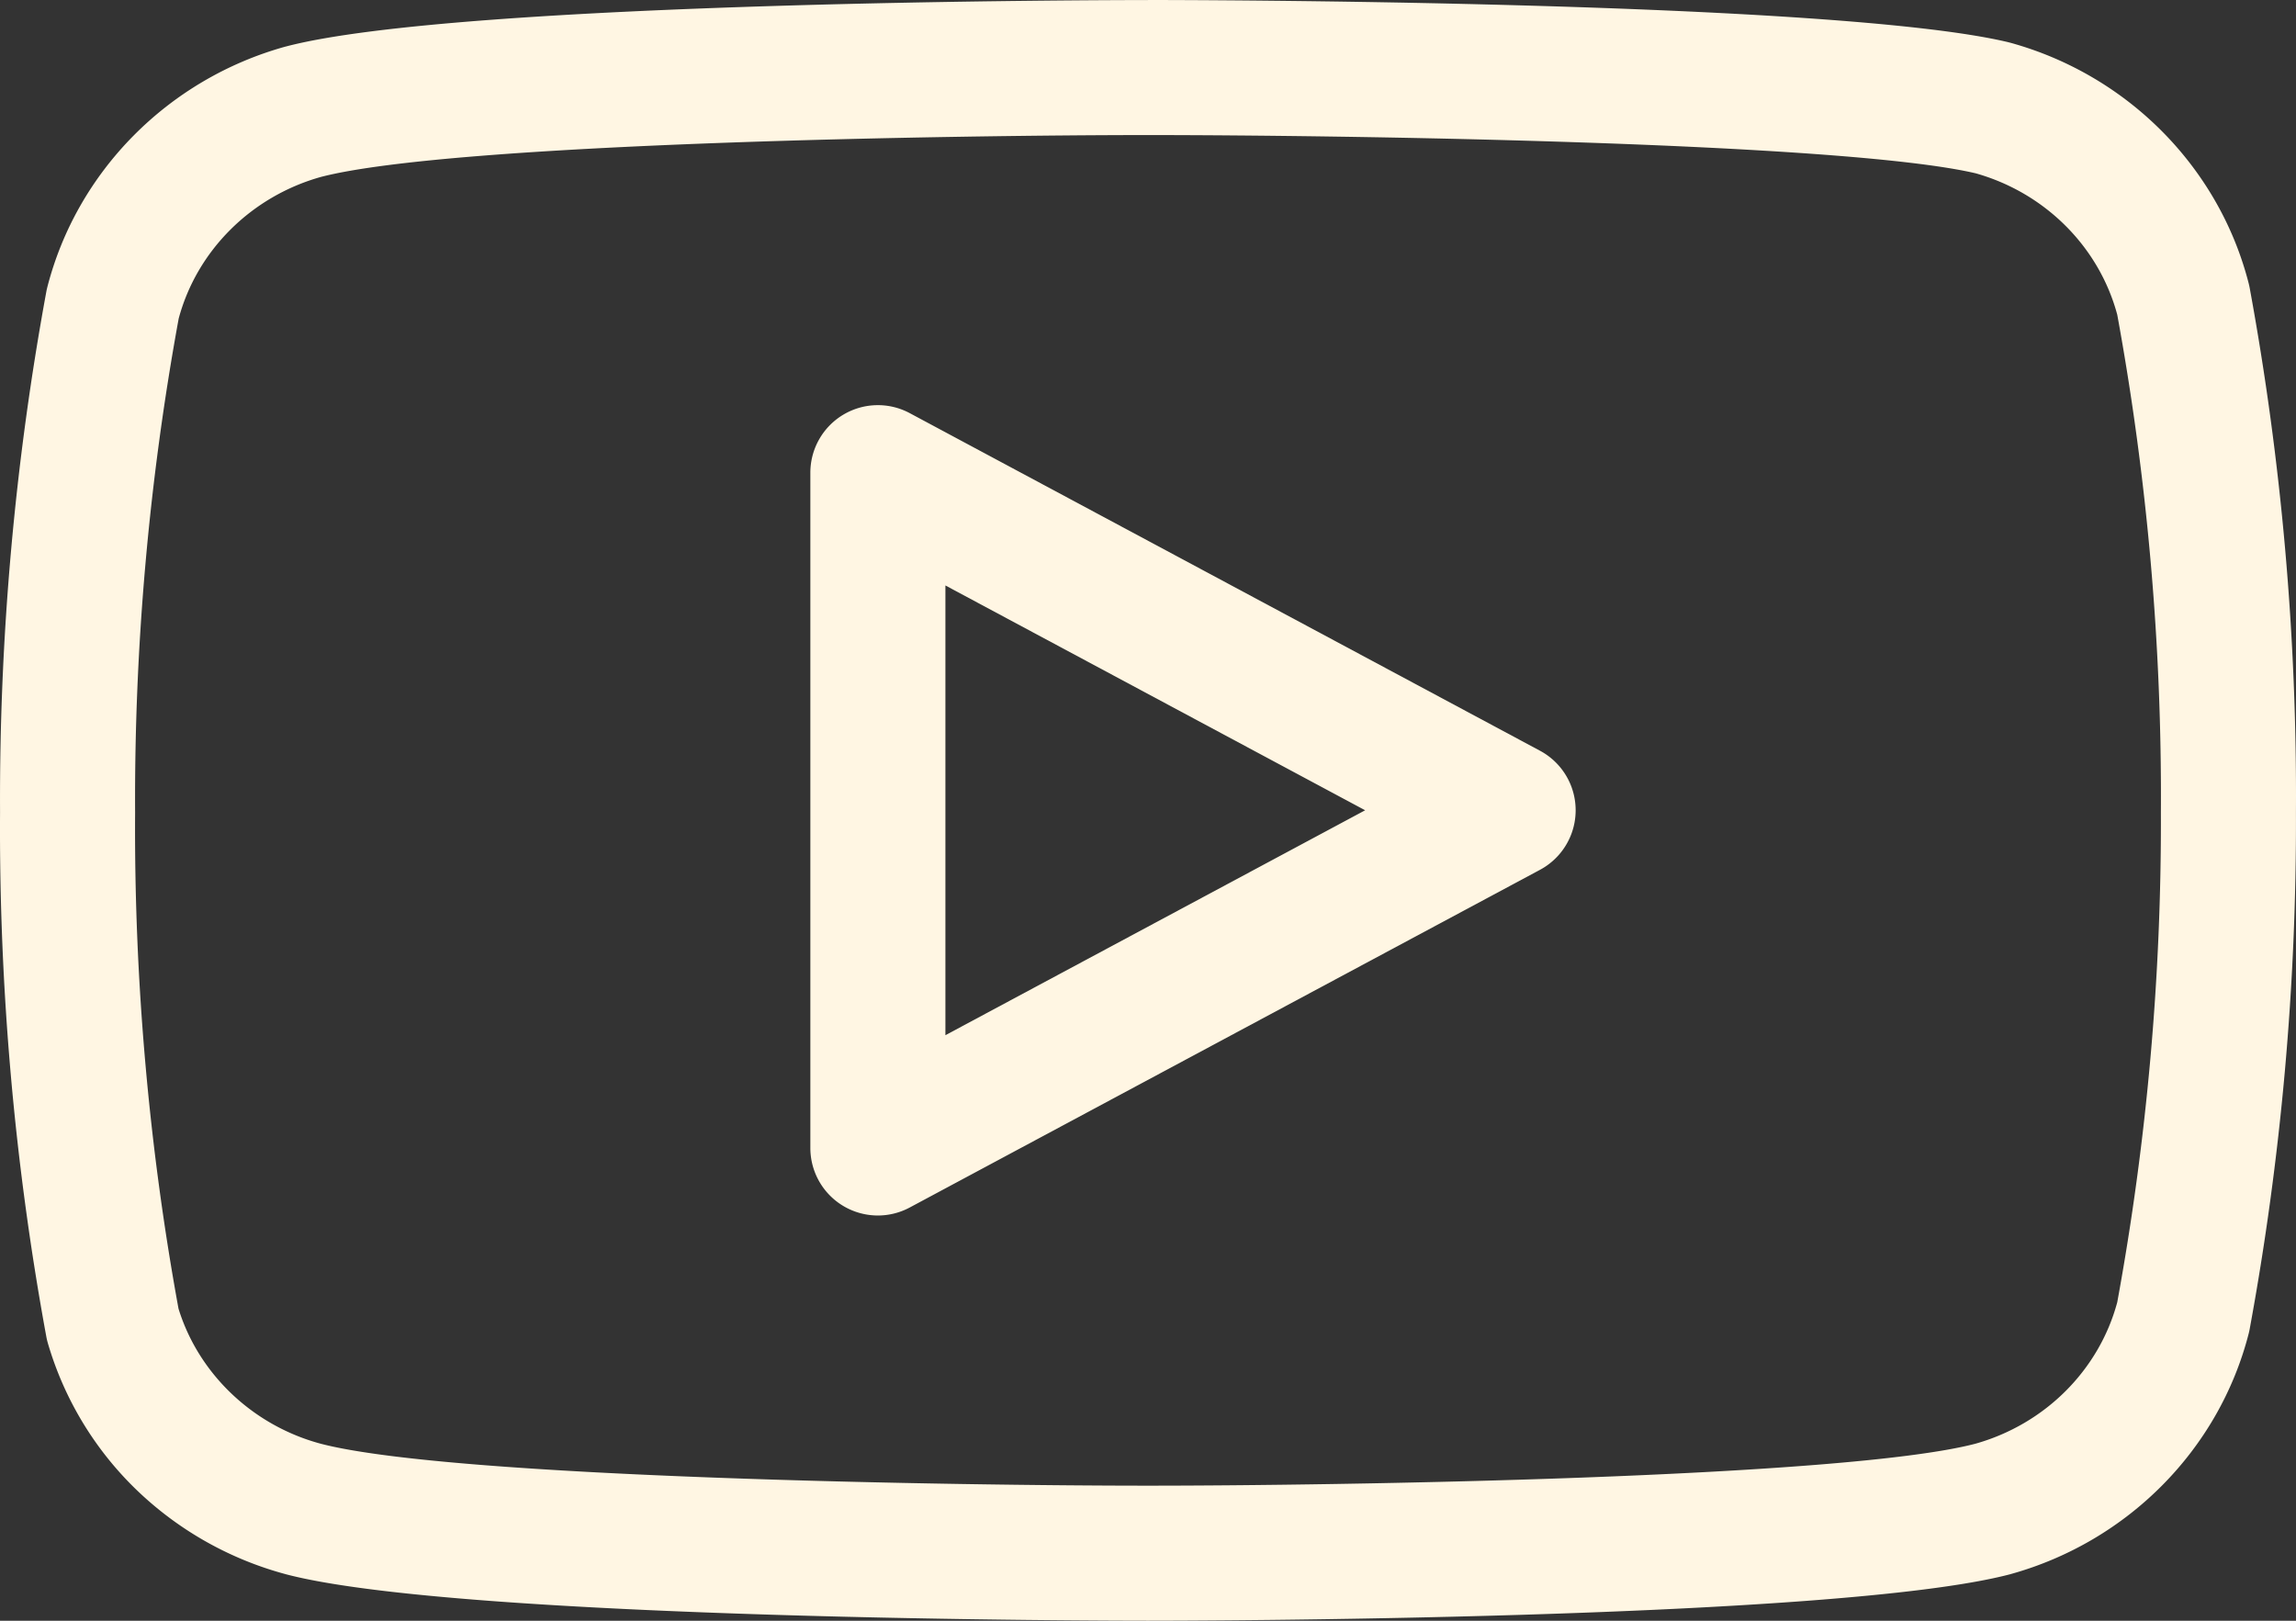
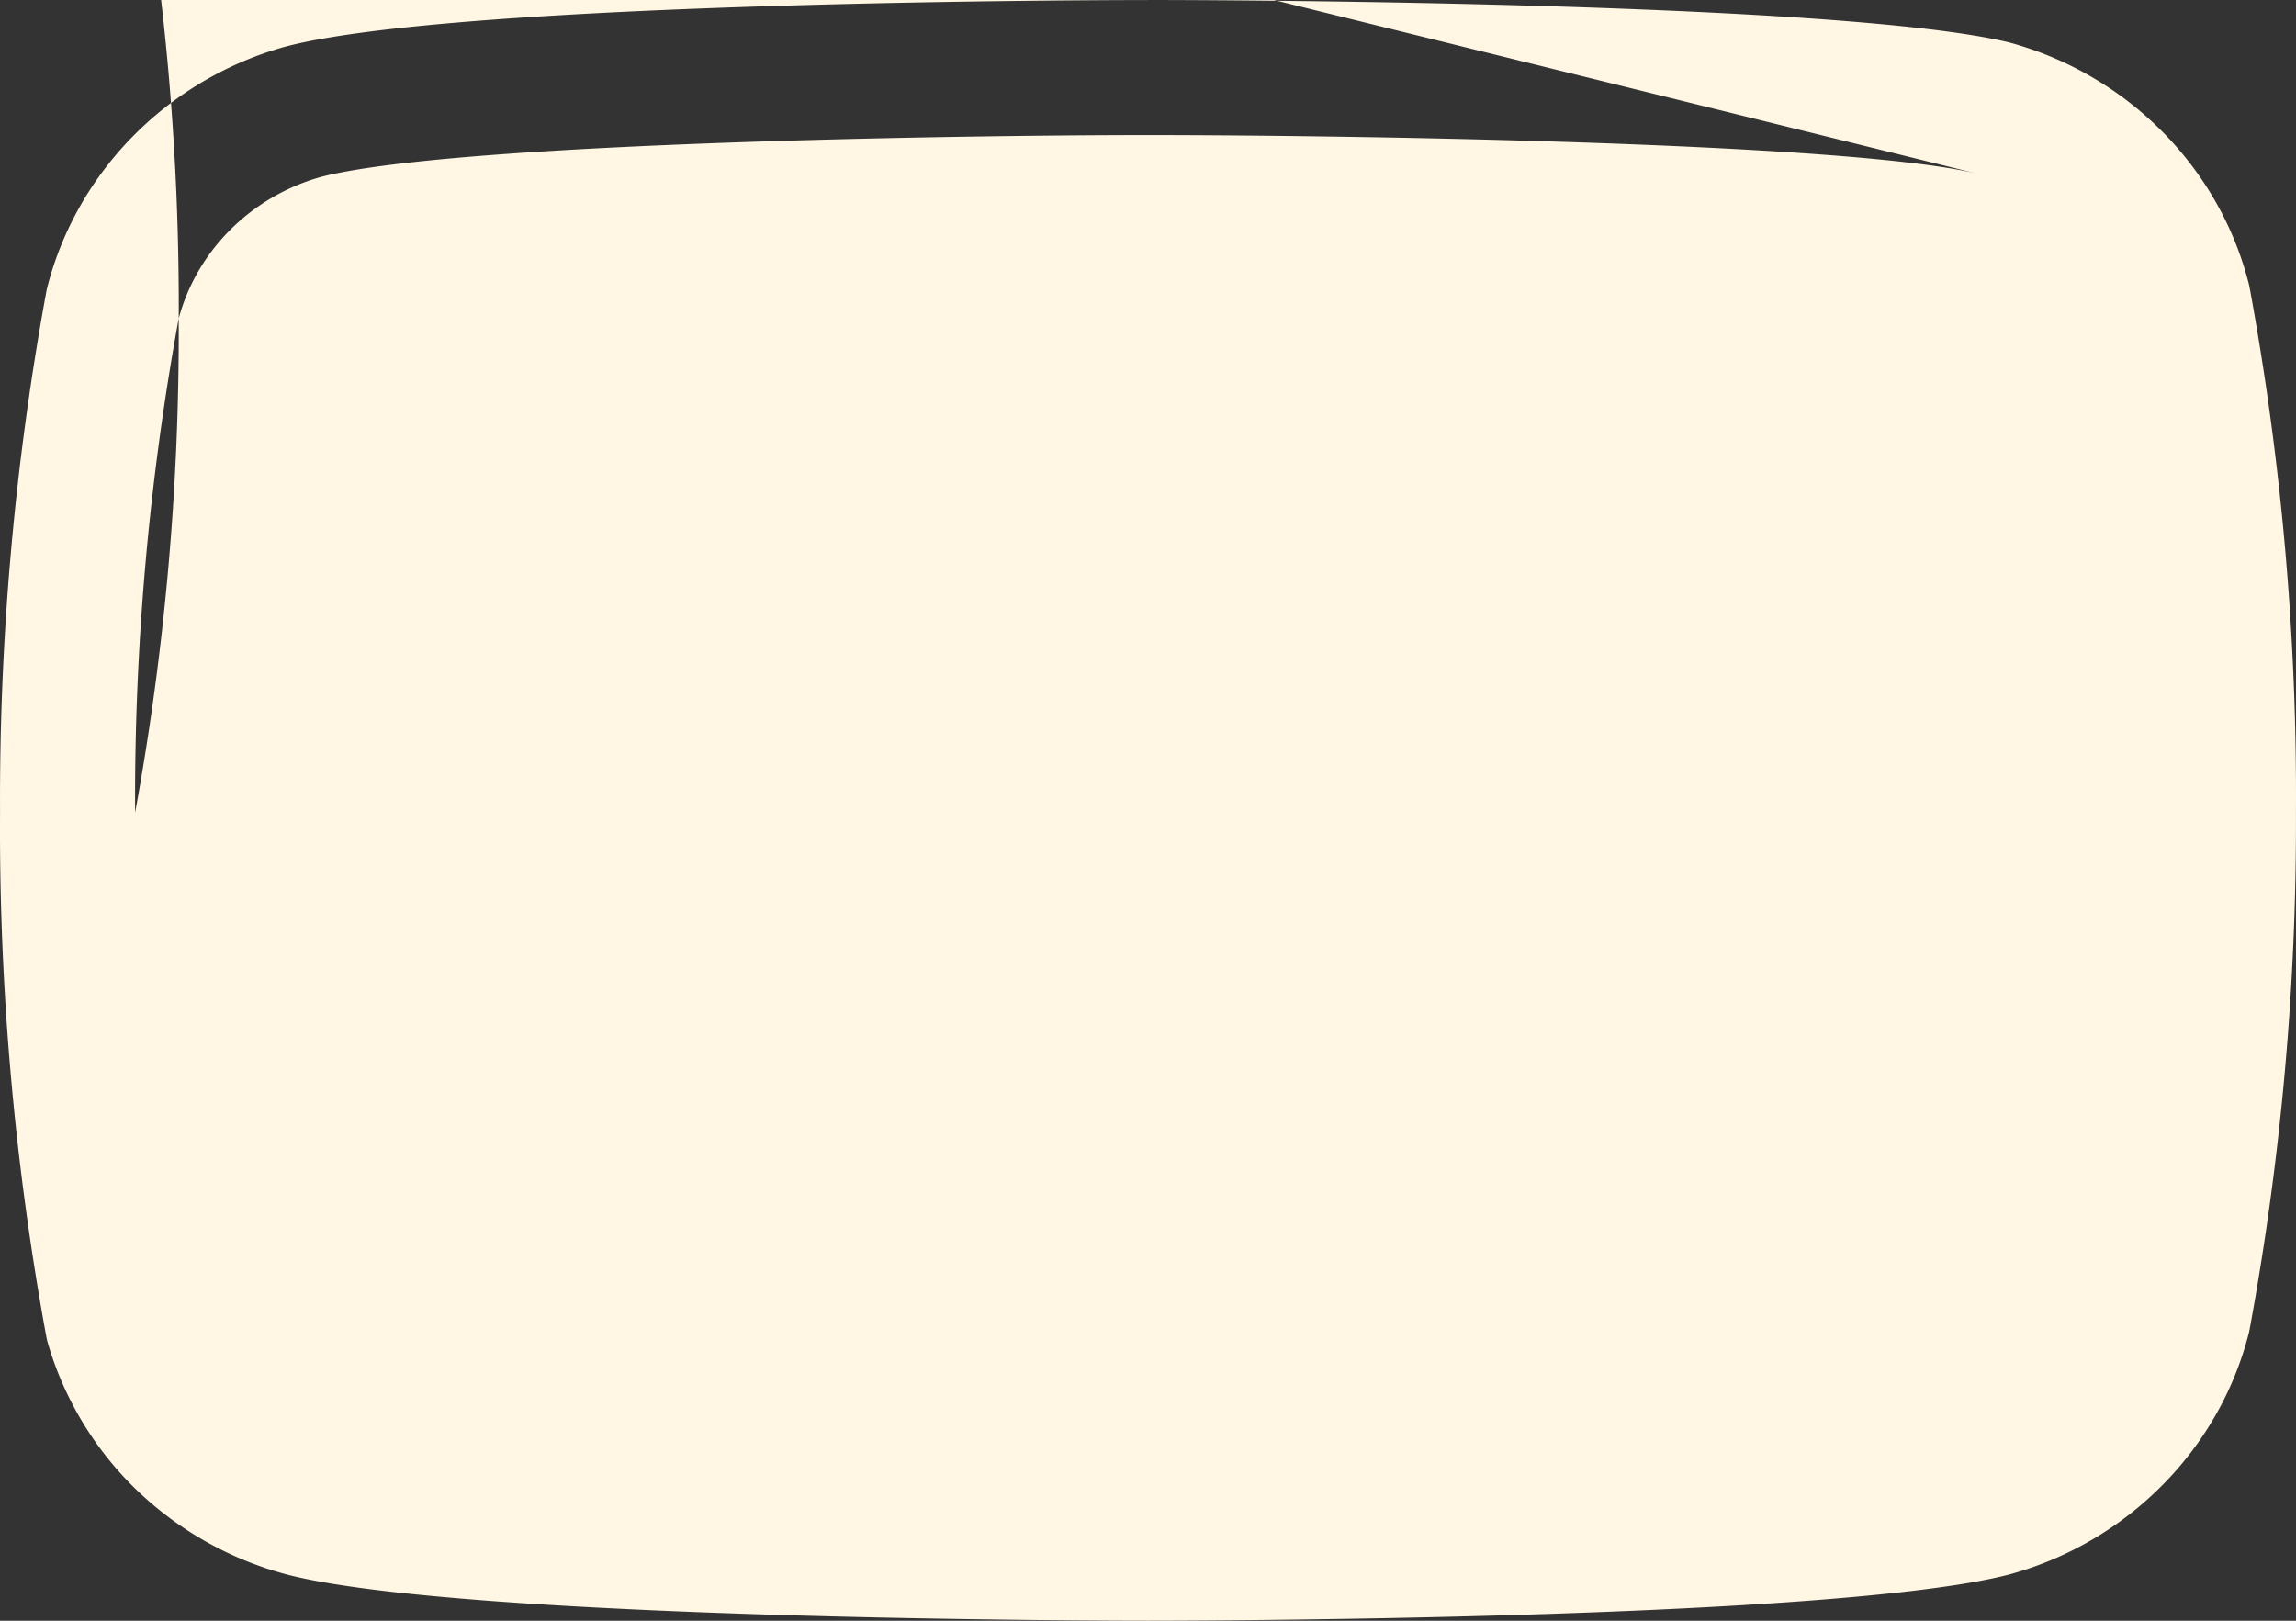
<svg xmlns="http://www.w3.org/2000/svg" width="51" height="36" viewBox="818.35 92.167 51 36">
  <rect x="818.35" y="92.167" width="51" height="36" fill="#333333" stroke="none" />
  <g data-name="Group 21746">
-     <path d="M843.849 92.167c.62 0 15.233.01 19.112.938l.05.013c2.602.72 4.628 2.766 5.288 5.343.008.033.016.067.022.1a62.379 62.379 0 0 1 1.028 11.65 62.212 62.212 0 0 1-1.028 11.478 1.505 1.505 0 0 1-.022.1c-.66 2.573-2.685 4.62-5.286 5.342a1.54 1.54 0 0 1-.021.006c-3.893 1.019-18.522 1.03-19.143 1.03-.62 0-15.248-.011-19.14-1.03-.004 0-.007-.002-.01-.003a7.626 7.626 0 0 1-3.32-1.877 7.418 7.418 0 0 1-1.965-3.252 1.498 1.498 0 0 1-.035-.147 62.343 62.343 0 0 1-1.028-11.65 62.291 62.291 0 0 1 1.028-11.562c.006-.034.014-.067.022-.1.66-2.574 2.685-4.62 5.286-5.343a1.54 1.54 0 0 1 .021-.005c3.893-1.019 18.52-1.03 19.14-1.03Zm18.388 3.85c-2.976-.697-14.274-.85-18.388-.85-4.117 0-15.43.168-18.37.93-1.549.434-2.755 1.636-3.16 3.146a59.282 59.282 0 0 0-.968 10.976c-.023 3.684.301 7.39.964 11.016.447 1.449 1.65 2.595 3.158 3 2.93.765 14.257.932 18.376.932 4.117 0 15.432-.167 18.373-.93 1.548-.433 2.753-1.635 3.158-3.146a59.203 59.203 0 0 0 .969-10.89 59.372 59.372 0 0 0-.969-11.042c-.404-1.508-1.603-2.707-3.143-3.142Z" fill="#fff6e3" fill-rule="evenodd" data-name="84ea55d0-cbf1-4d7b-8767-23e70f9c9c3c" />
-     <path d="M837.85 119.166a1.5 1.5 0 0 1-1.5-1.5v-15a1.5 1.5 0 0 1 2.208-1.322l14 7.499a1.5 1.5 0 0 1 0 2.644l-14 7.501a1.5 1.5 0 0 1-.709.178Zm1.5-13.995v9.99l9.323-4.996-9.324-4.994Z" fill="#fff6e3" fill-rule="evenodd" data-name="ea232add-06d4-44ea-9e37-0e8ccdd6c537" />
+     <path d="M843.849 92.167c.62 0 15.233.01 19.112.938l.05.013c2.602.72 4.628 2.766 5.288 5.343.008.033.016.067.022.1a62.379 62.379 0 0 1 1.028 11.65 62.212 62.212 0 0 1-1.028 11.478 1.505 1.505 0 0 1-.022.1c-.66 2.573-2.685 4.62-5.286 5.342a1.54 1.54 0 0 1-.021.006c-3.893 1.019-18.522 1.03-19.143 1.03-.62 0-15.248-.011-19.14-1.03-.004 0-.007-.002-.01-.003a7.626 7.626 0 0 1-3.32-1.877 7.418 7.418 0 0 1-1.965-3.252 1.498 1.498 0 0 1-.035-.147 62.343 62.343 0 0 1-1.028-11.65 62.291 62.291 0 0 1 1.028-11.562c.006-.034.014-.067.022-.1.66-2.574 2.685-4.62 5.286-5.343a1.54 1.54 0 0 1 .021-.005c3.893-1.019 18.52-1.03 19.14-1.03Zm18.388 3.85c-2.976-.697-14.274-.85-18.388-.85-4.117 0-15.43.168-18.37.93-1.549.434-2.755 1.636-3.16 3.146a59.282 59.282 0 0 0-.968 10.976a59.203 59.203 0 0 0 .969-10.89 59.372 59.372 0 0 0-.969-11.042c-.404-1.508-1.603-2.707-3.143-3.142Z" fill="#fff6e3" fill-rule="evenodd" data-name="84ea55d0-cbf1-4d7b-8767-23e70f9c9c3c" />
  </g>
</svg>